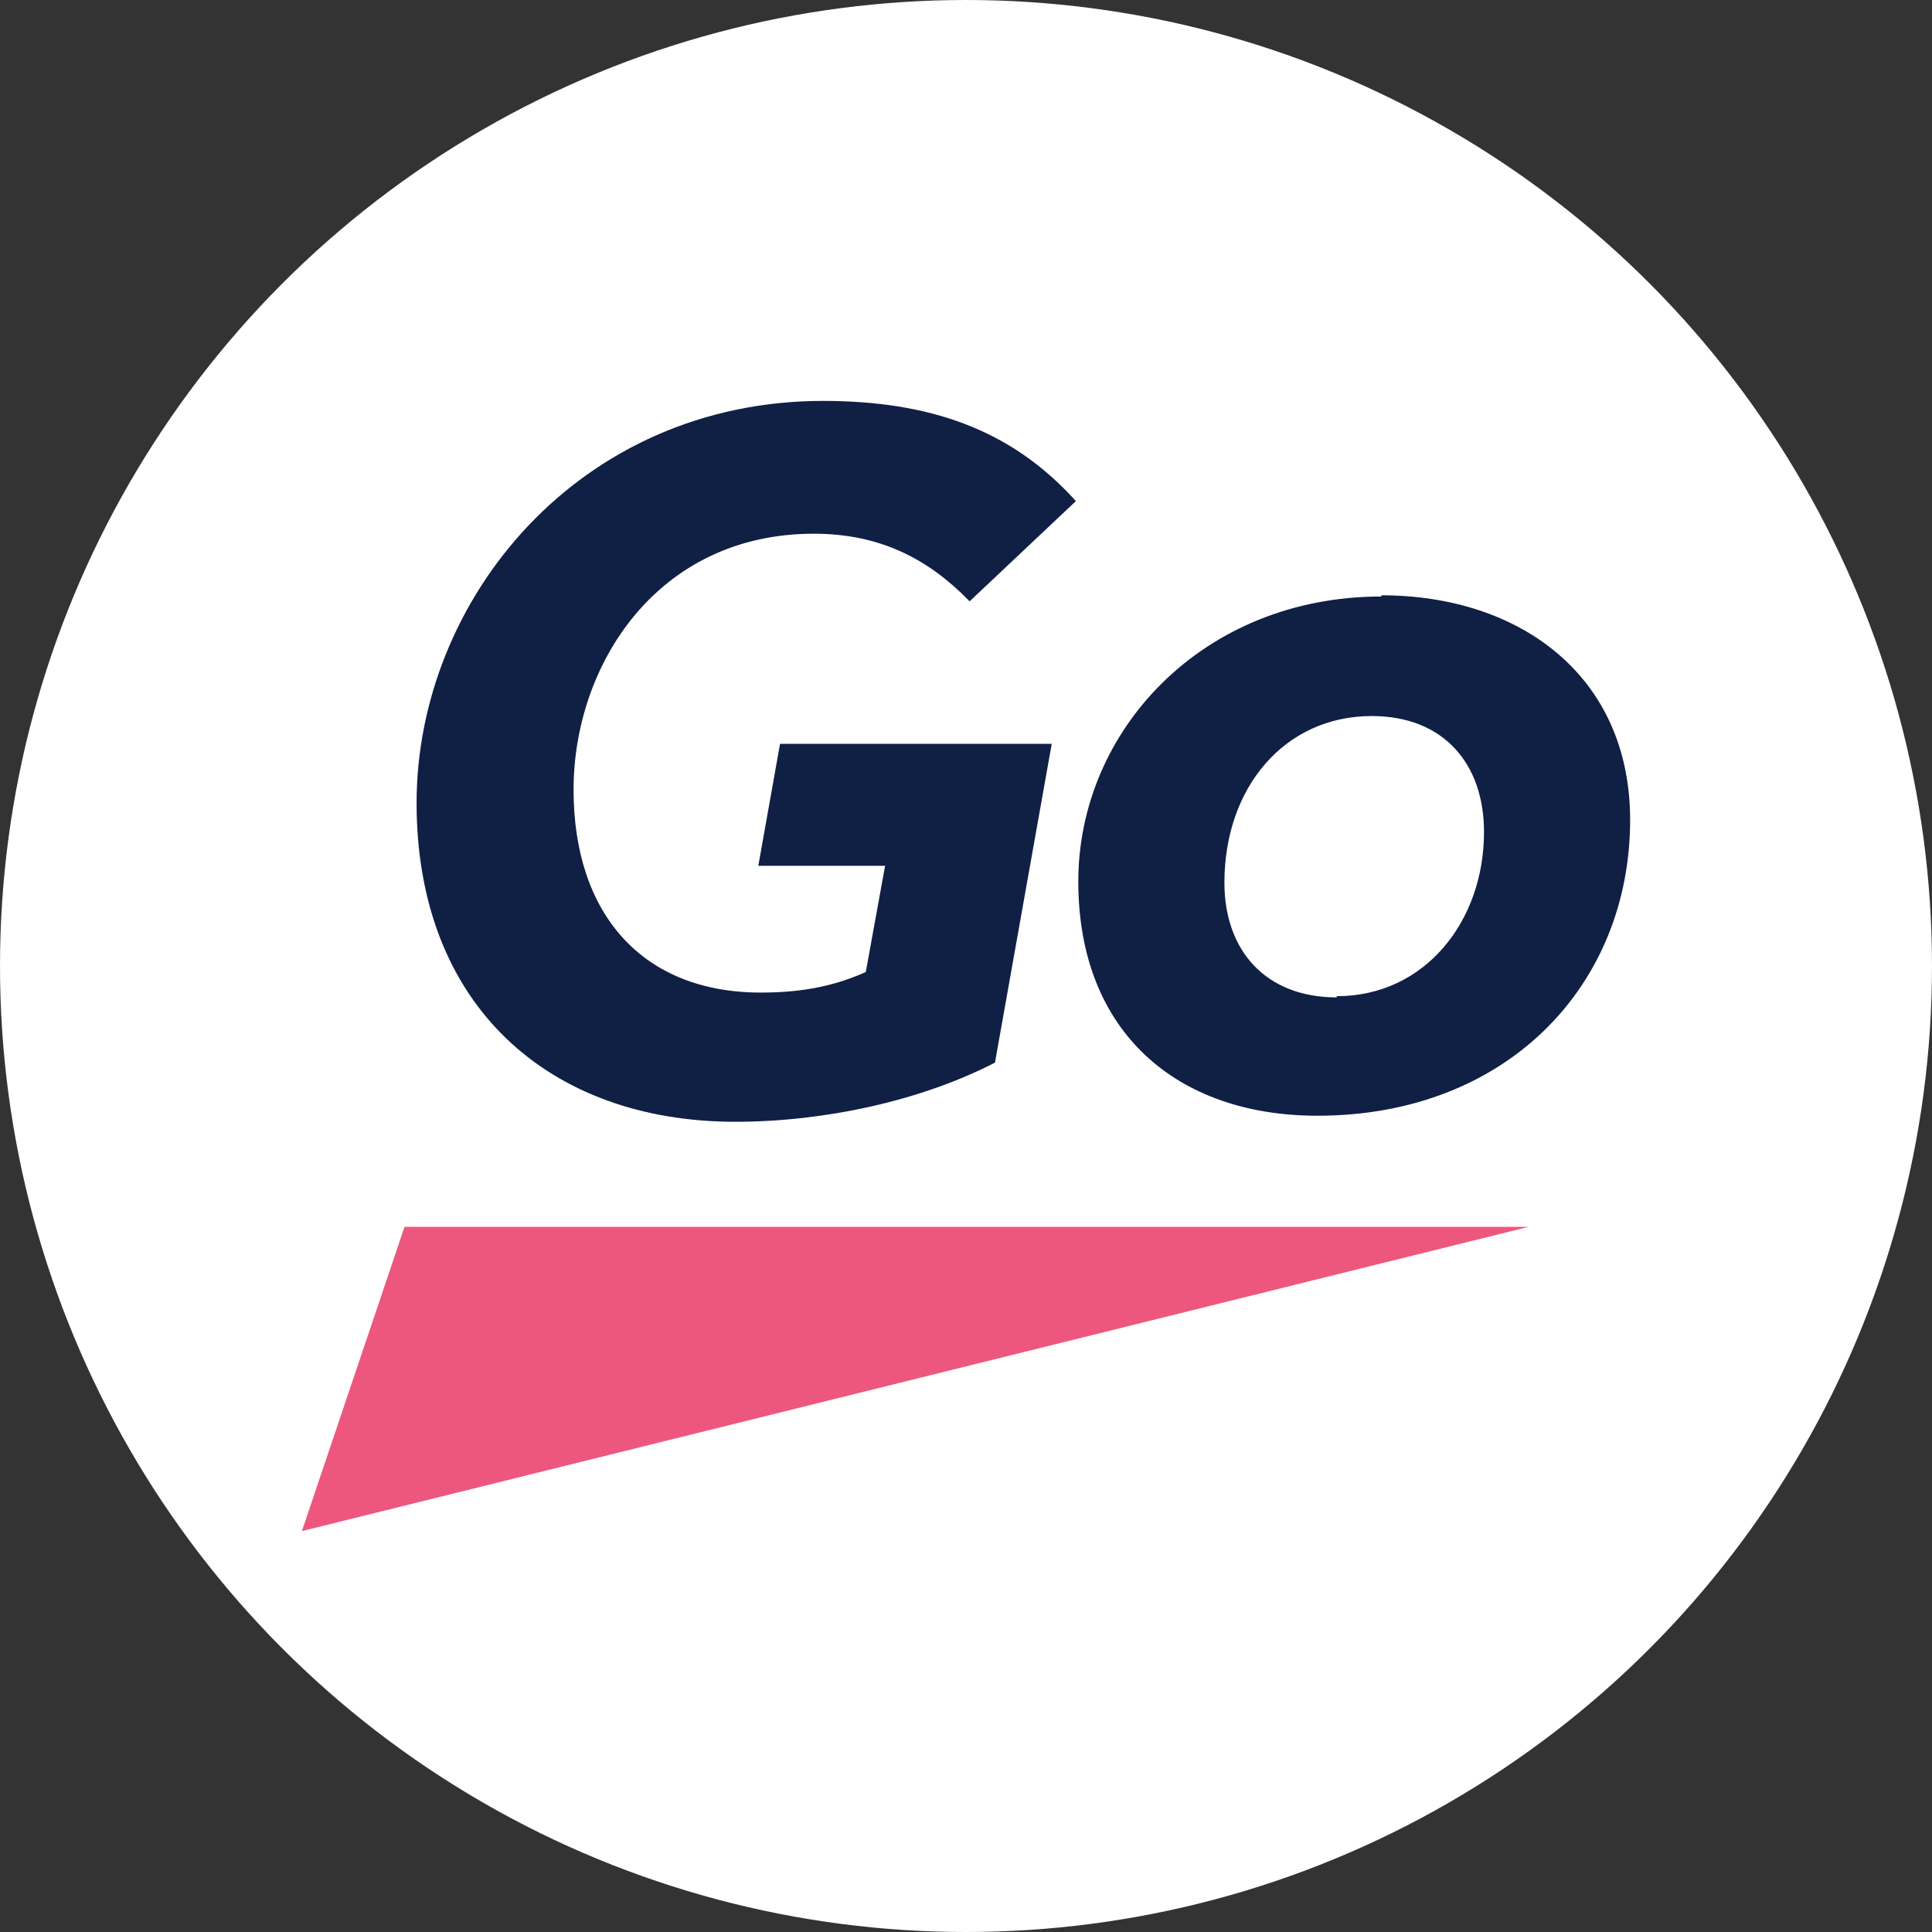
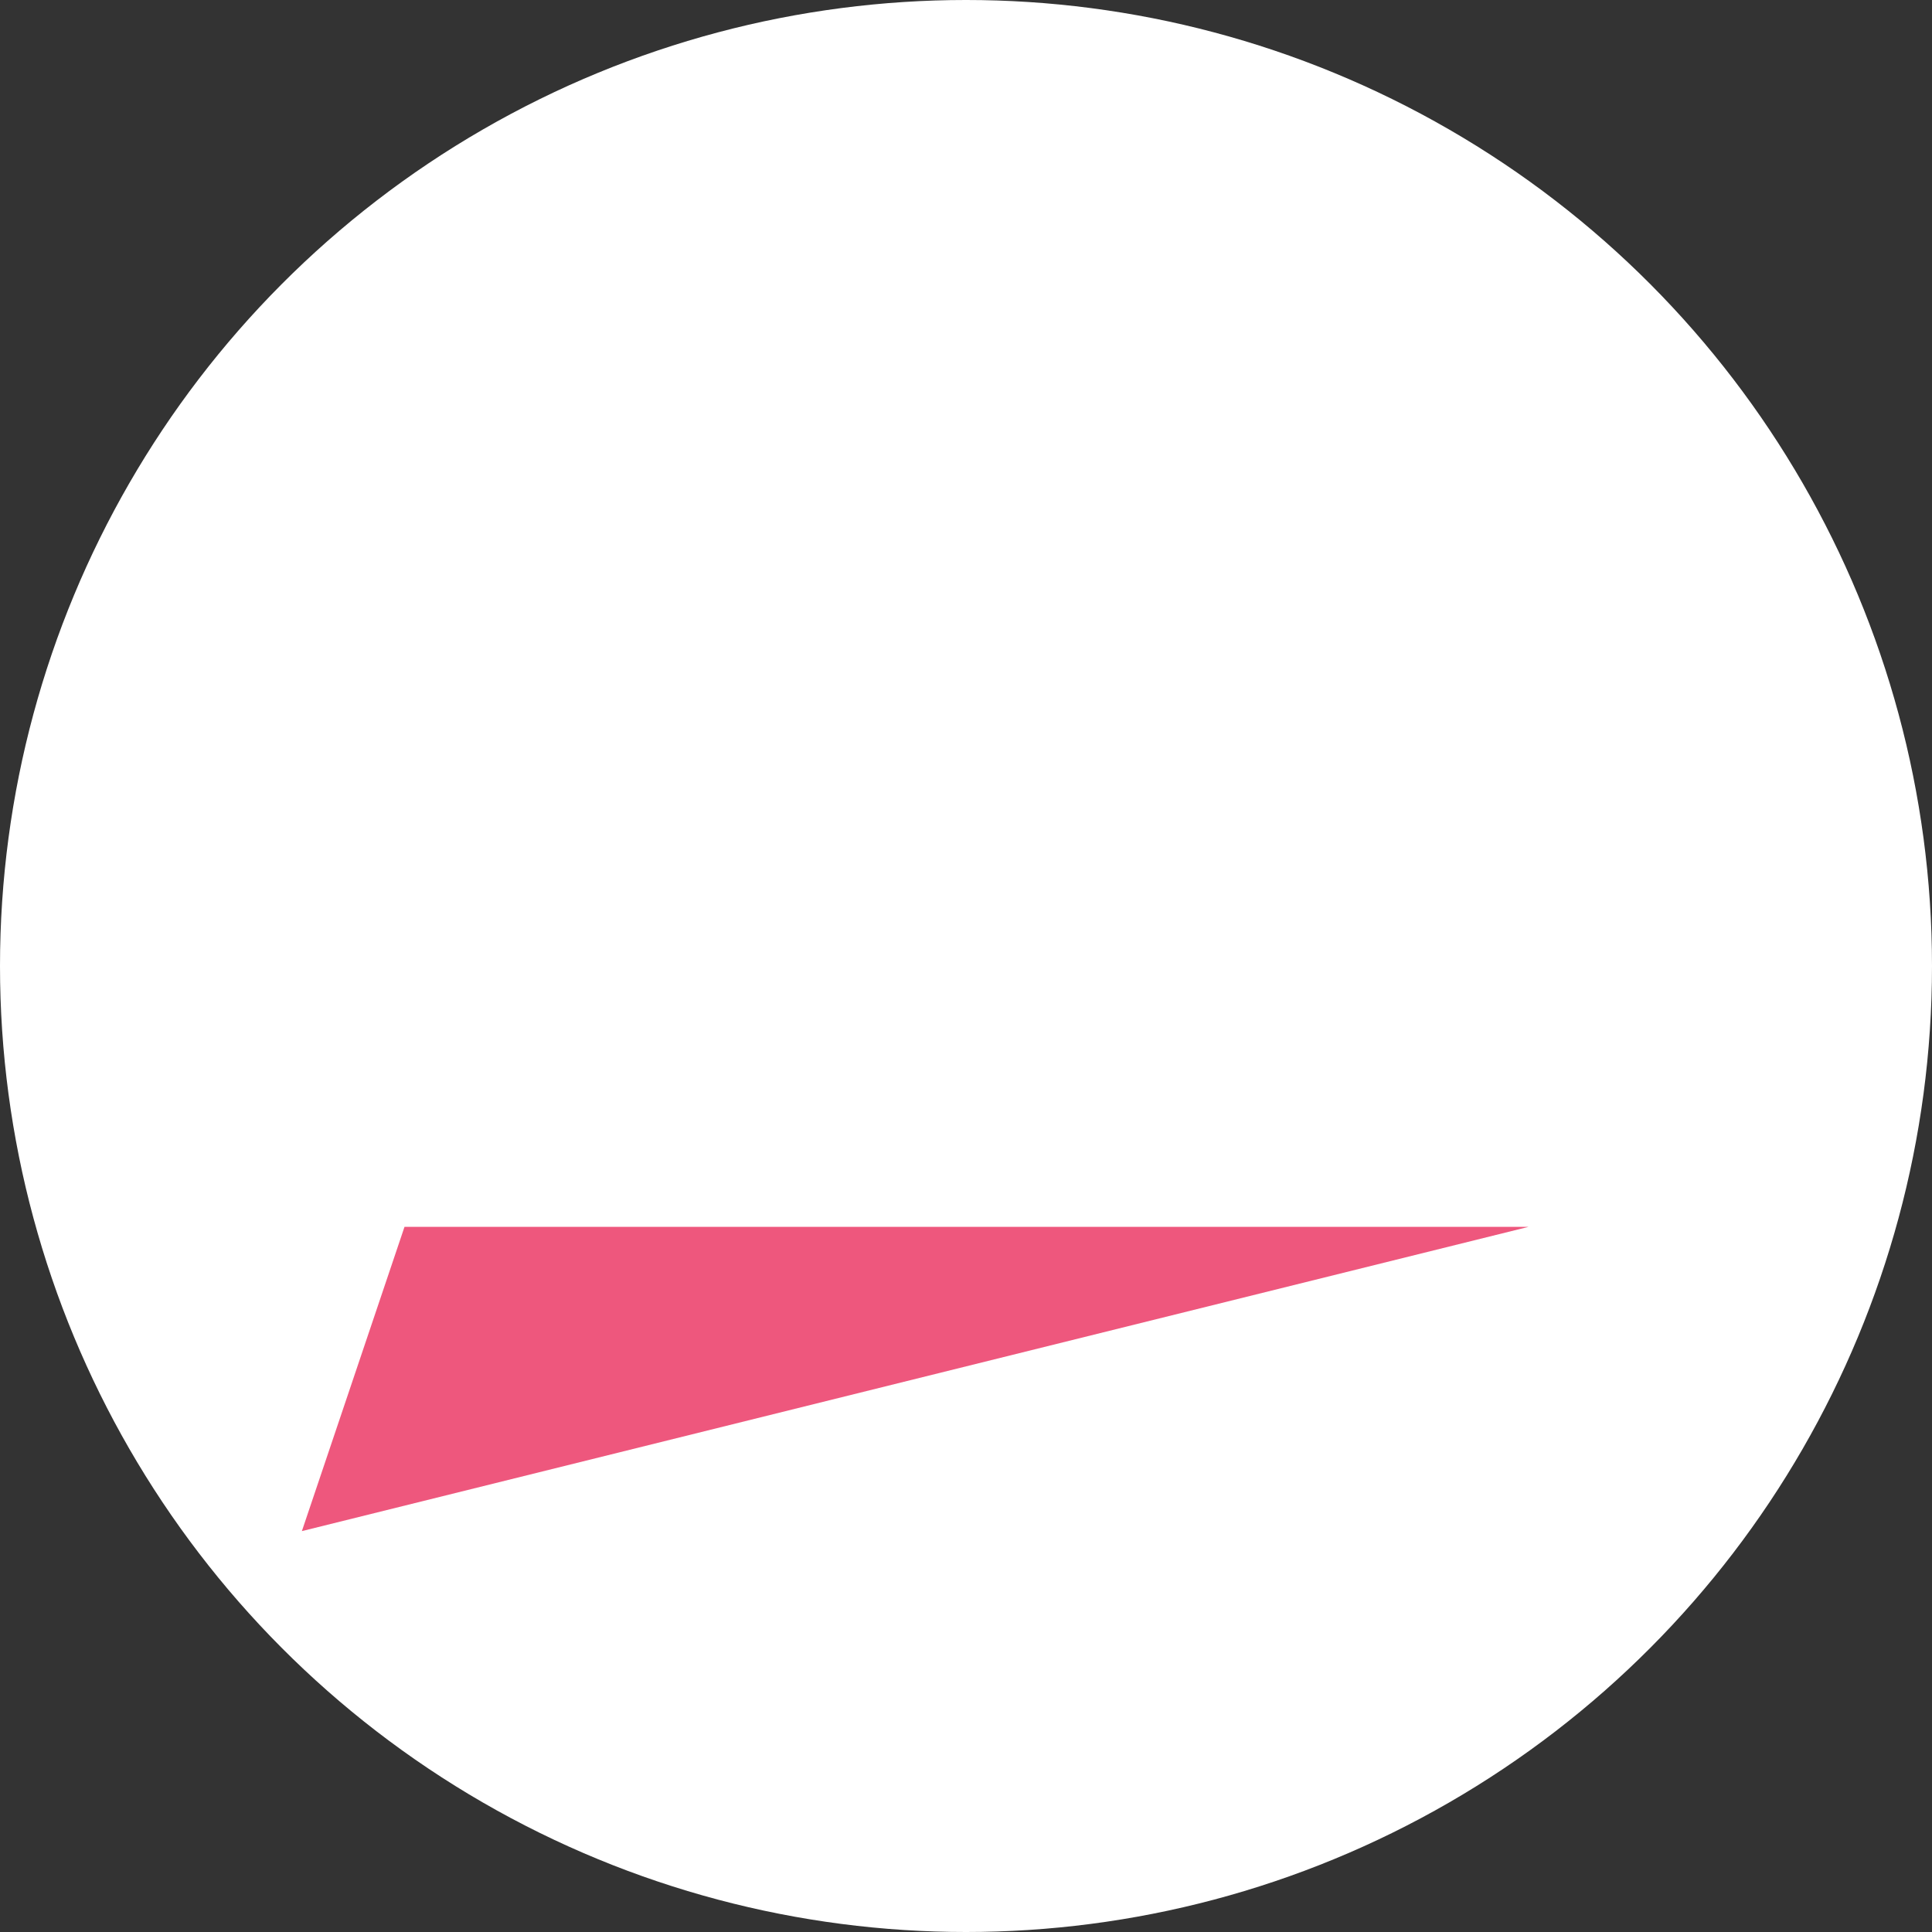
<svg xmlns="http://www.w3.org/2000/svg" id="Layer_1" version="1.1" viewBox="0 0 16 16">
  <rect x="0" y="0" width="16" height="16" fill="#333333" stroke="none" />
  <defs>
    <style>
      .st0 {
        fill: #fff;
      }

      .st1 {
        fill: #101f44;
      }

      .st2 {
        fill: #ee577d;
      }
    </style>
  </defs>
  <circle class="st0" cx="8" cy="8" r="8" />
  <g>
    <polygon class="st2" points="2.5 12.68 3.35 10.16 12.66 10.16 2.5 12.68" />
-     <path class="st1" d="M6.81,3.32c.88,0,1.56.23,2.1.83l-.88.83c-.34-.35-.74-.56-1.29-.56-1.3,0-1.99,1.09-1.99,2.12s.57,1.68,1.55,1.68c.3,0,.58-.04.87-.17l.16-.88h-1.05l.18-1.01h2.25l-.47,2.64c-.62.32-1.42.49-2.15.49-1.54,0-2.64-.96-2.64-2.64s1.34-3.33,3.37-3.33ZM11.44,4.93c1.15,0,2.06.67,2.06,1.86,0,1.37-1.02,2.45-2.59,2.45-1.16,0-1.98-.69-1.98-1.94s1.03-2.36,2.51-2.36ZM11.07,8.25c.73,0,1.22-.62,1.22-1.36,0-.56-.33-.96-.93-.96-.72,0-1.22.59-1.22,1.38,0,.56.34.95.93.95h0Z" />
  </g>
</svg>